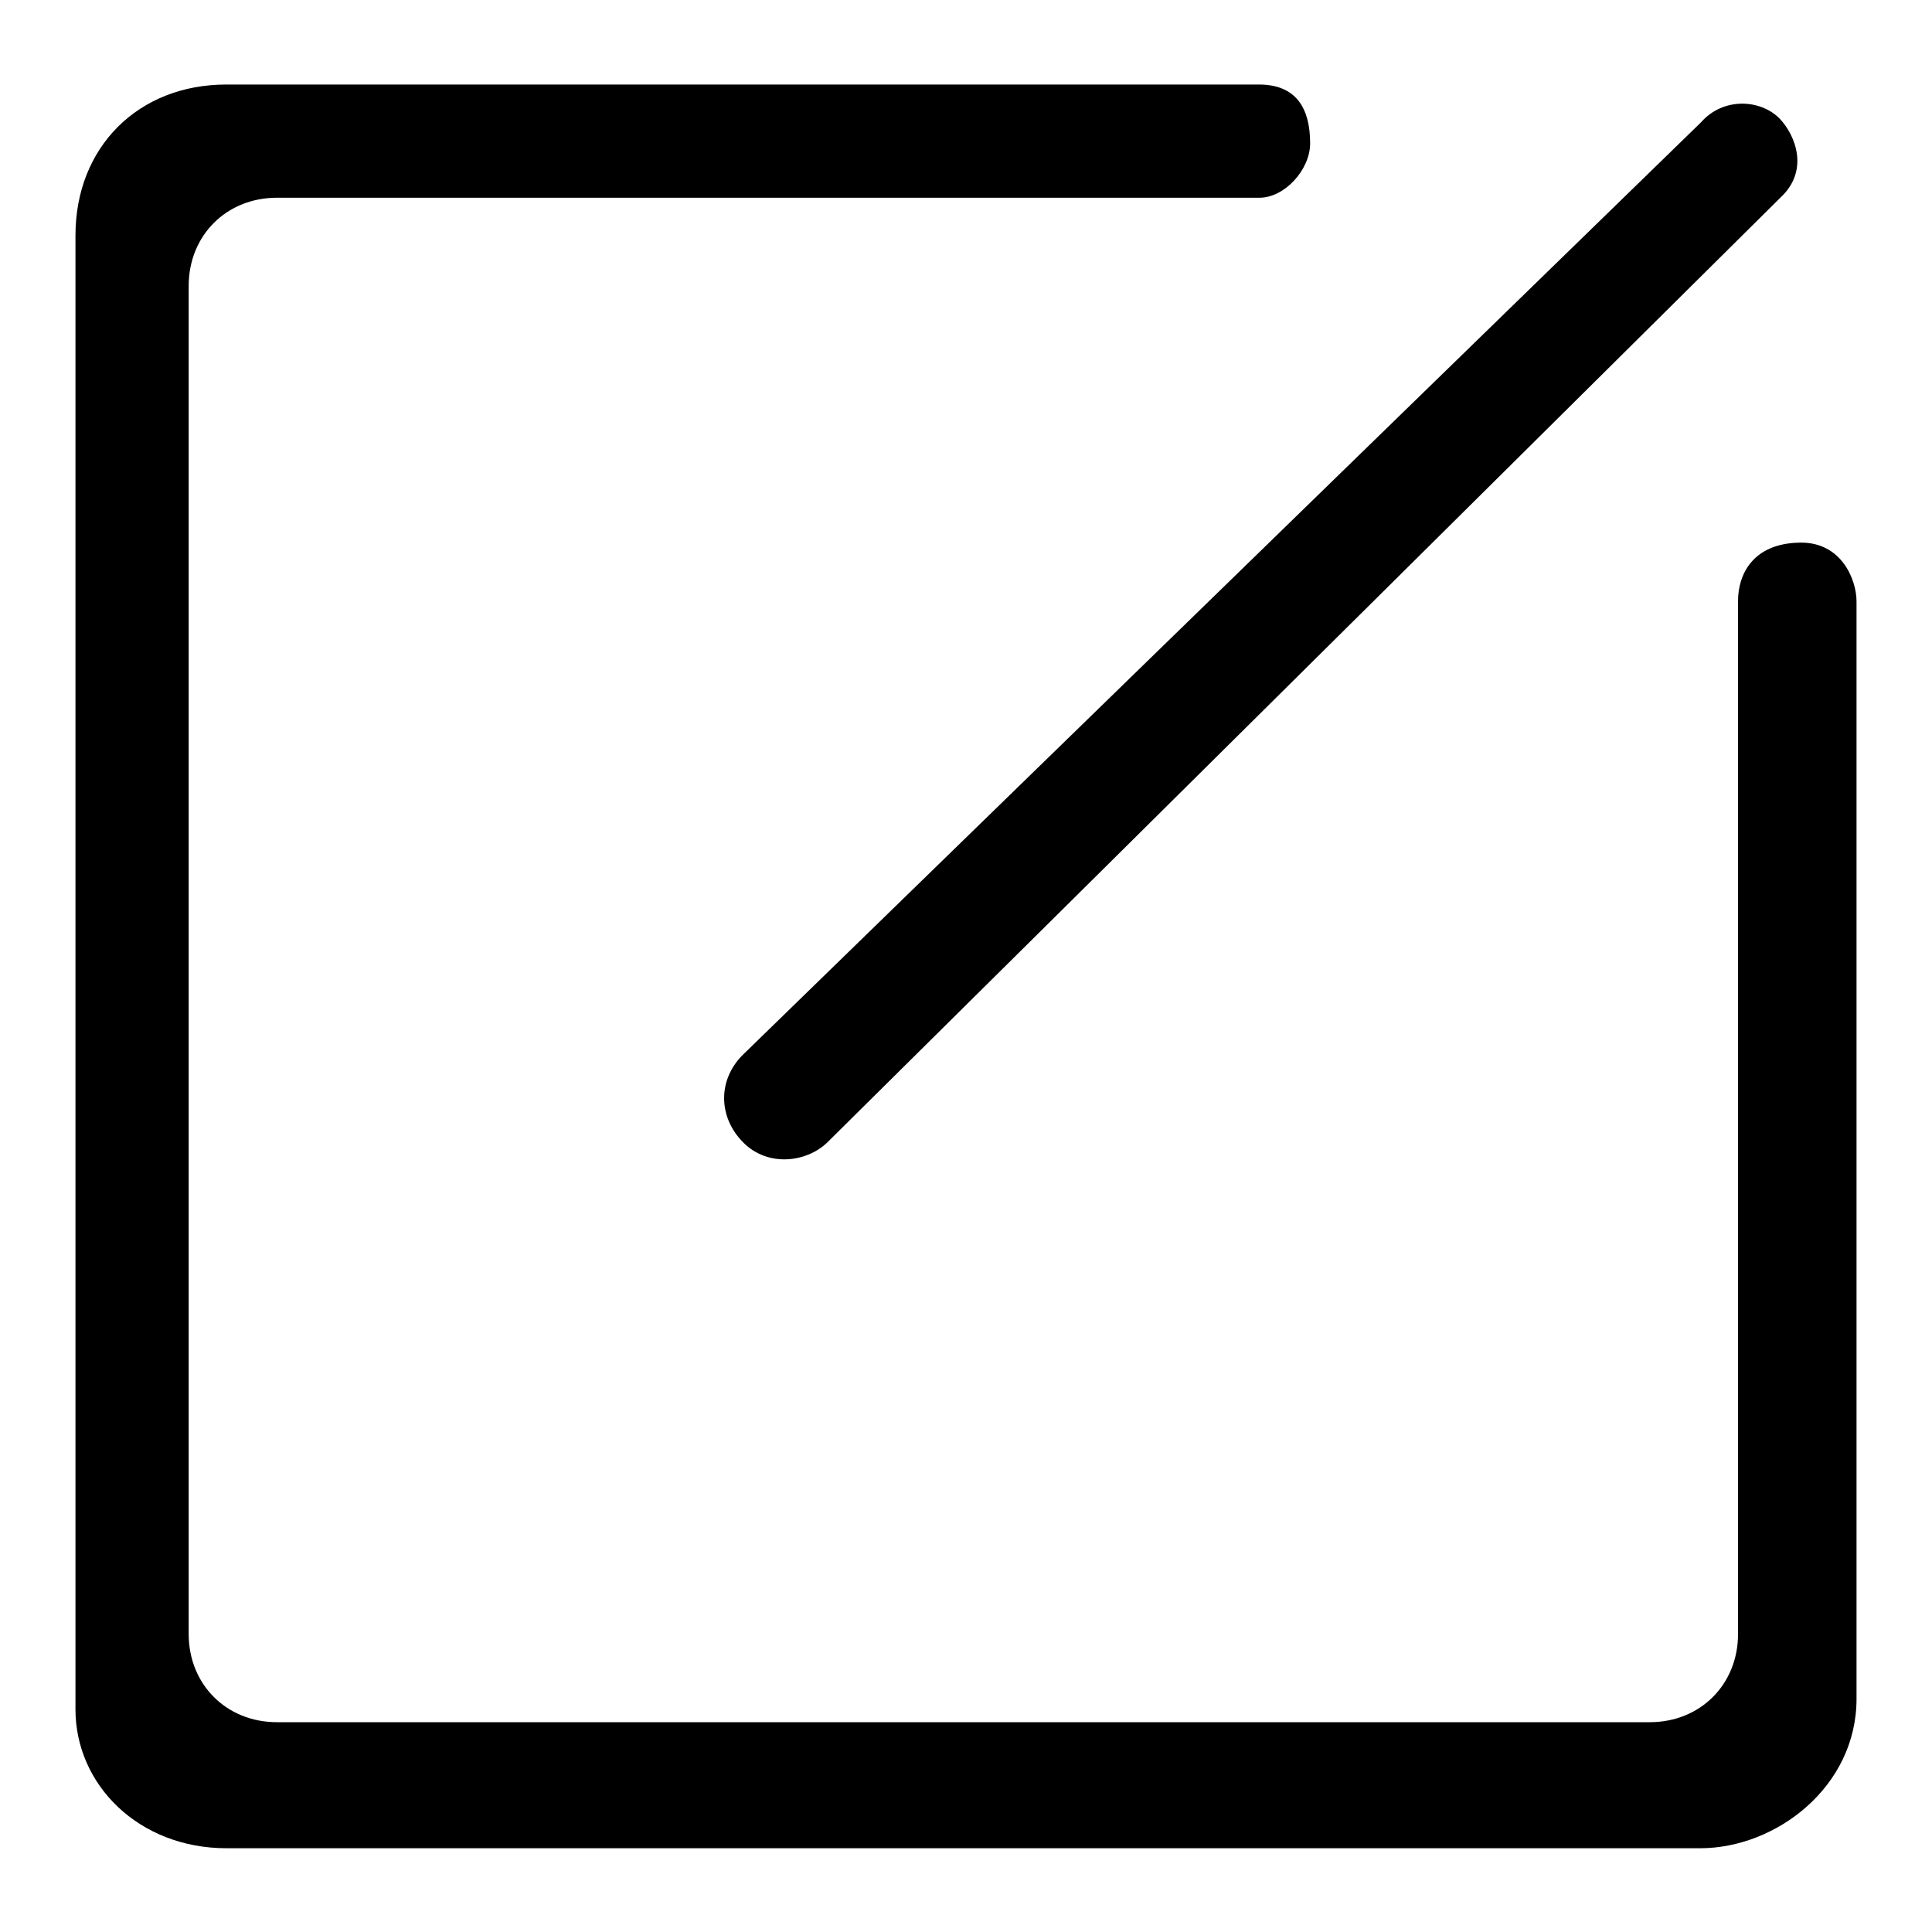
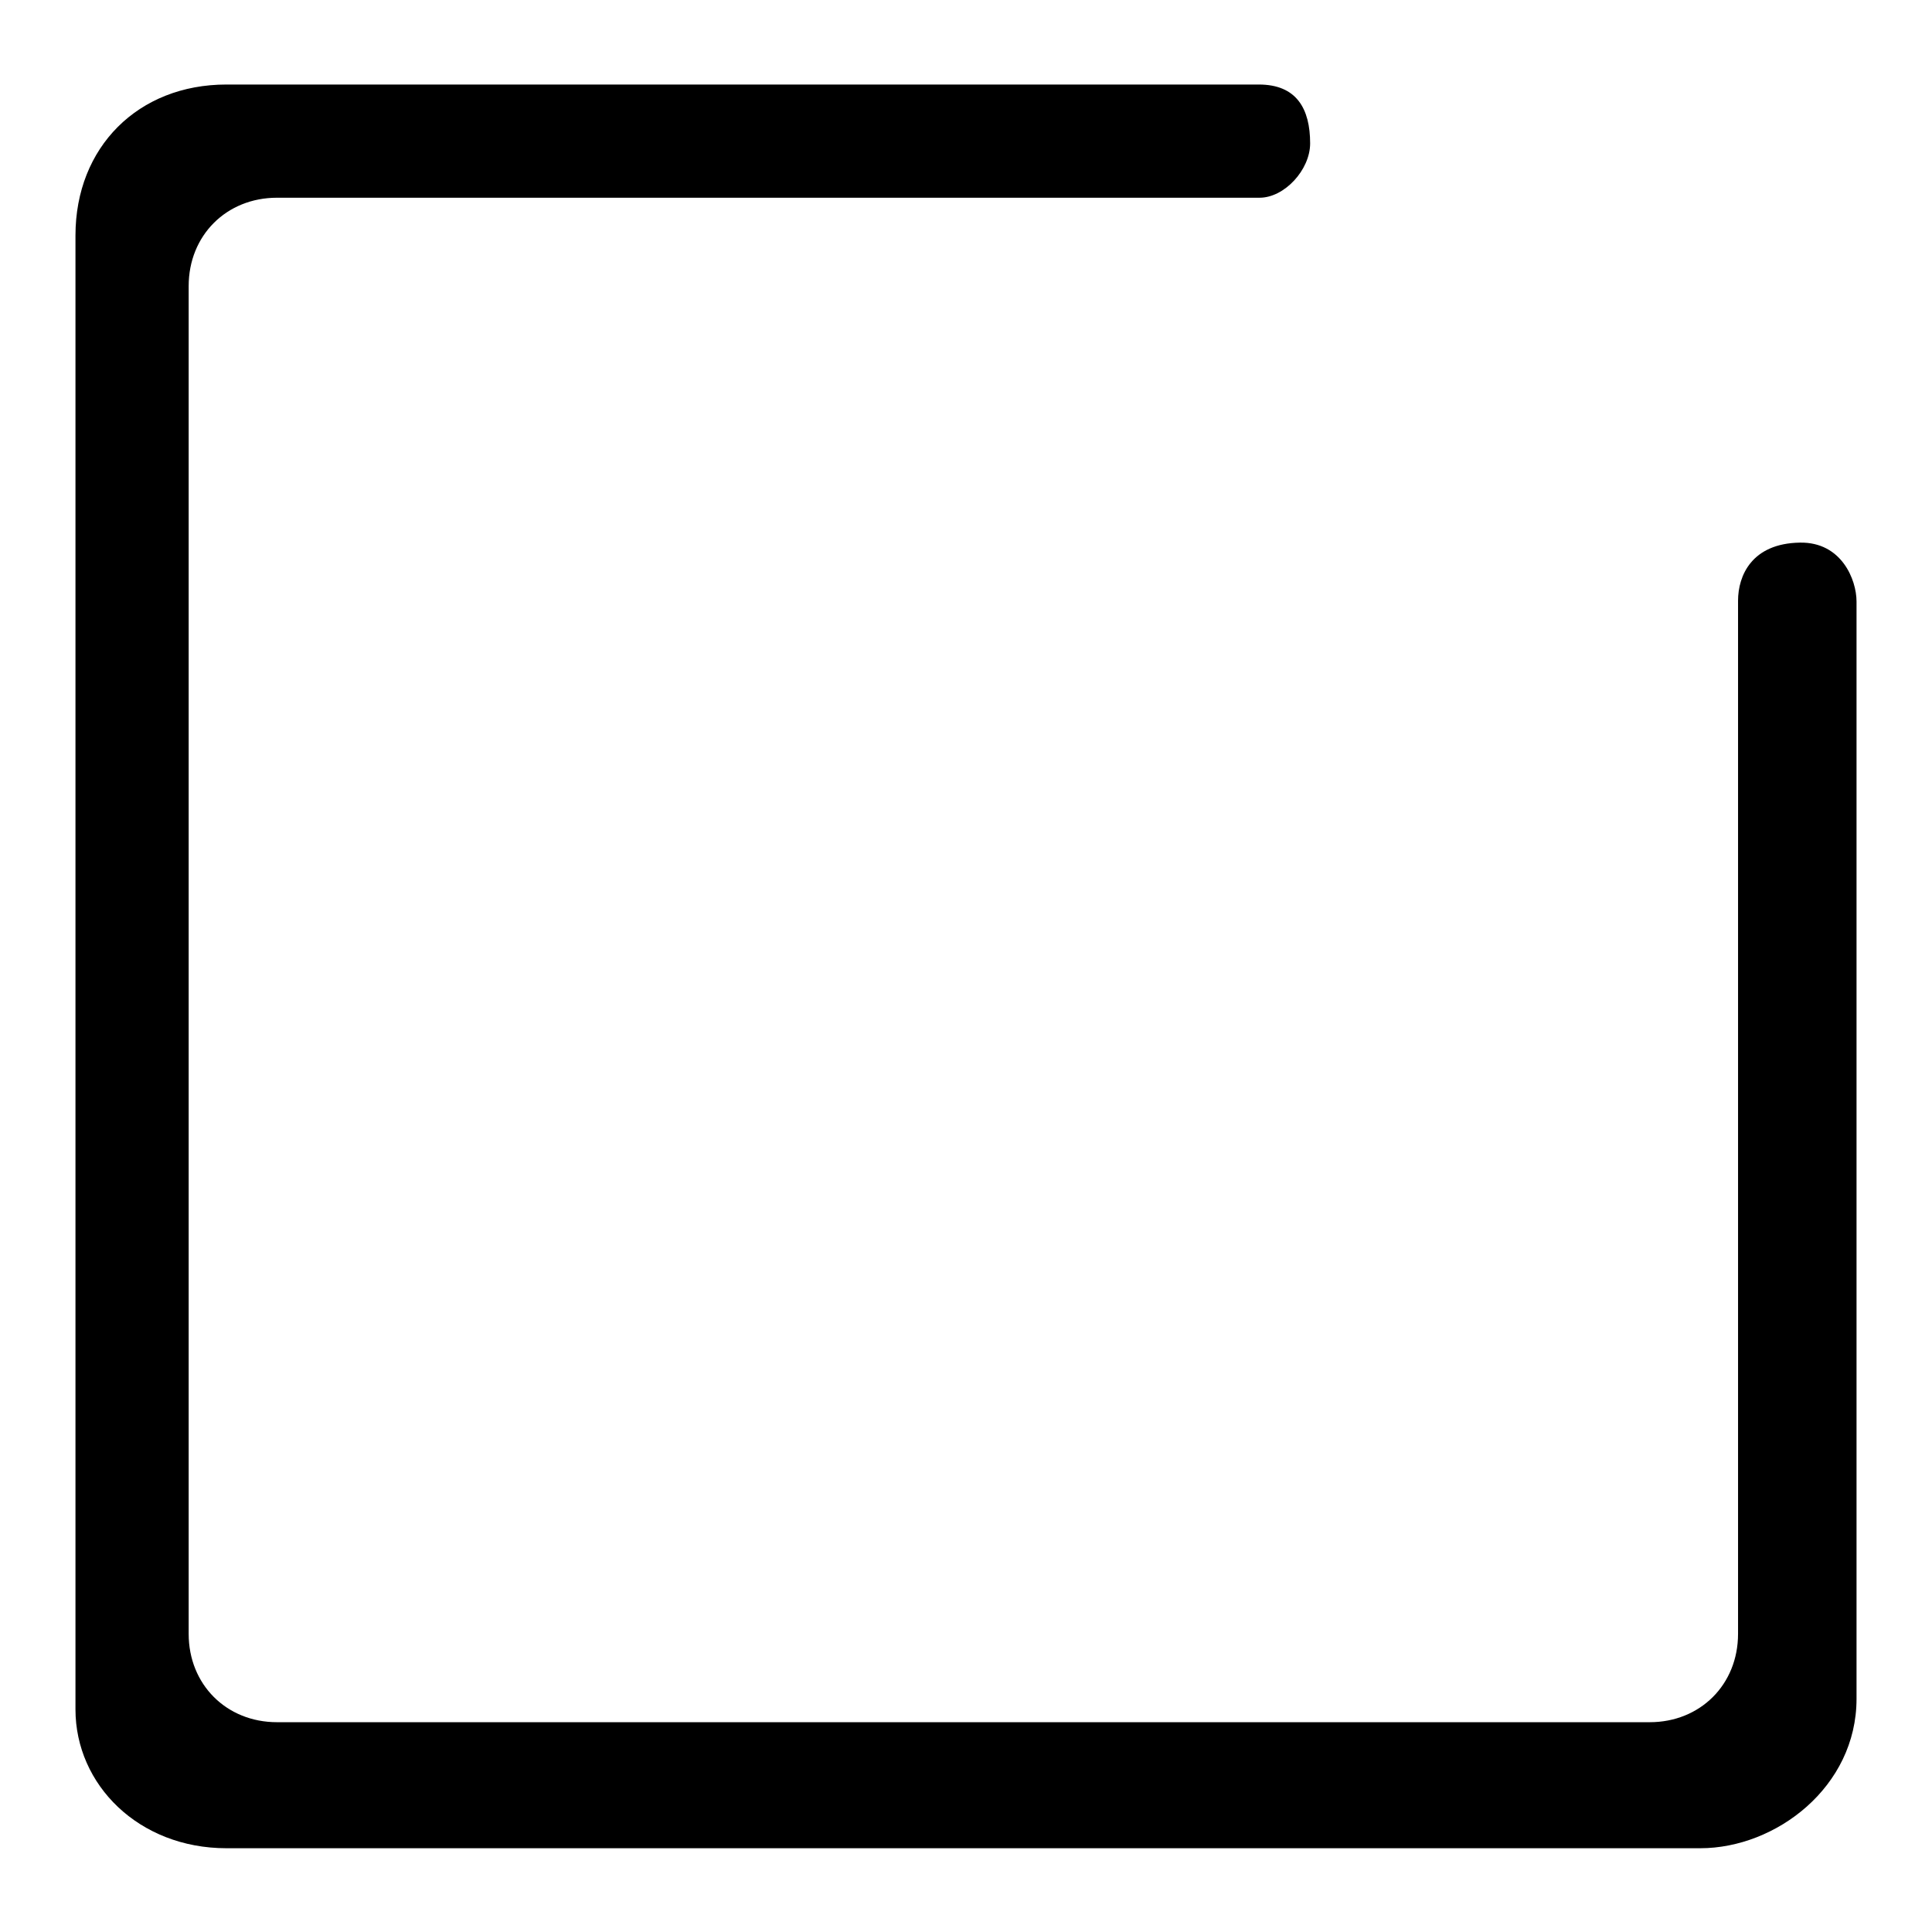
<svg xmlns="http://www.w3.org/2000/svg" version="1.1" x="0px" y="0px" viewBox="0 0 256 256" enable-background="new 0 0 256 256" xml:space="preserve">
  <g>
    <g>
      <path fill="#000000" d="M238.5,71.9c-6.4,0.1-8.2,4.4-8.2,7.7l0,0l0,0v136.9c0,6.7-5,11.7-11.7,11.7H36.7c-6.7,0-11.7-5-11.7-11.7V37.9c0-6.7,5-11.7,11.7-11.7h130.2c3.3,0,6.7-3.7,6.7-7.2c0-4.6-1.8-7.8-6.8-7.8H30c-11.7,0-20,8.3-20,20v195.3c0,10,8.4,18.4,20,18.4h195.3c10,0,20.7-8.1,20.7-19.8c0,0,0-102.9,0-145.4C246,76.8,244,71.8,238.5,71.9z" />
-       <path fill="#000000" d="M98.5,151.4L98.5,151.4c3.3,3.3,8.4,2.6,11.1,0c27.2-26.9,126.3-125.2,126.3-125.2c3.9-3.6,2-8.3-0.1-10.5c-2.6-2.6-7.5-2.8-10.4,0.5L98.5,139.7C95.1,143,95.1,148,98.5,151.4z" />
    </g>
  </g>
</svg>